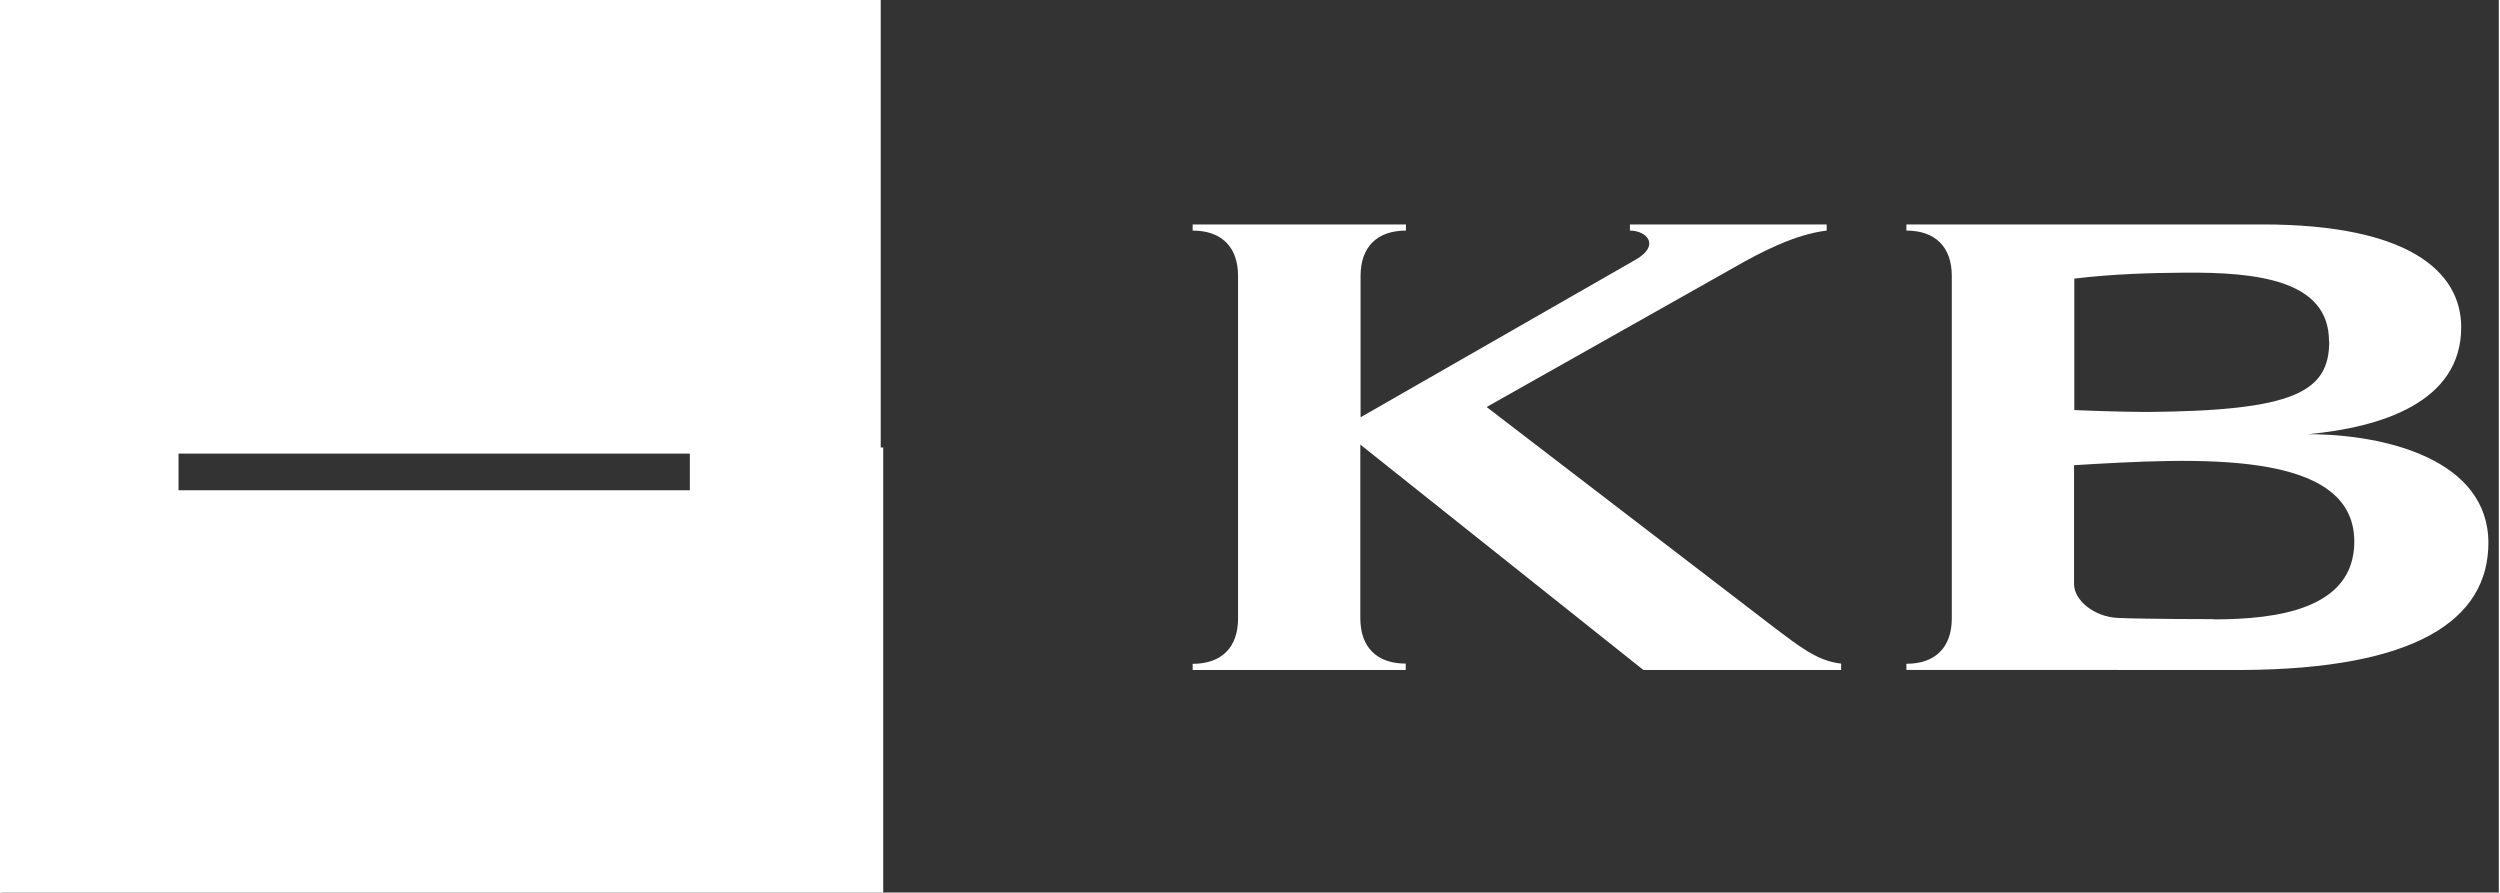
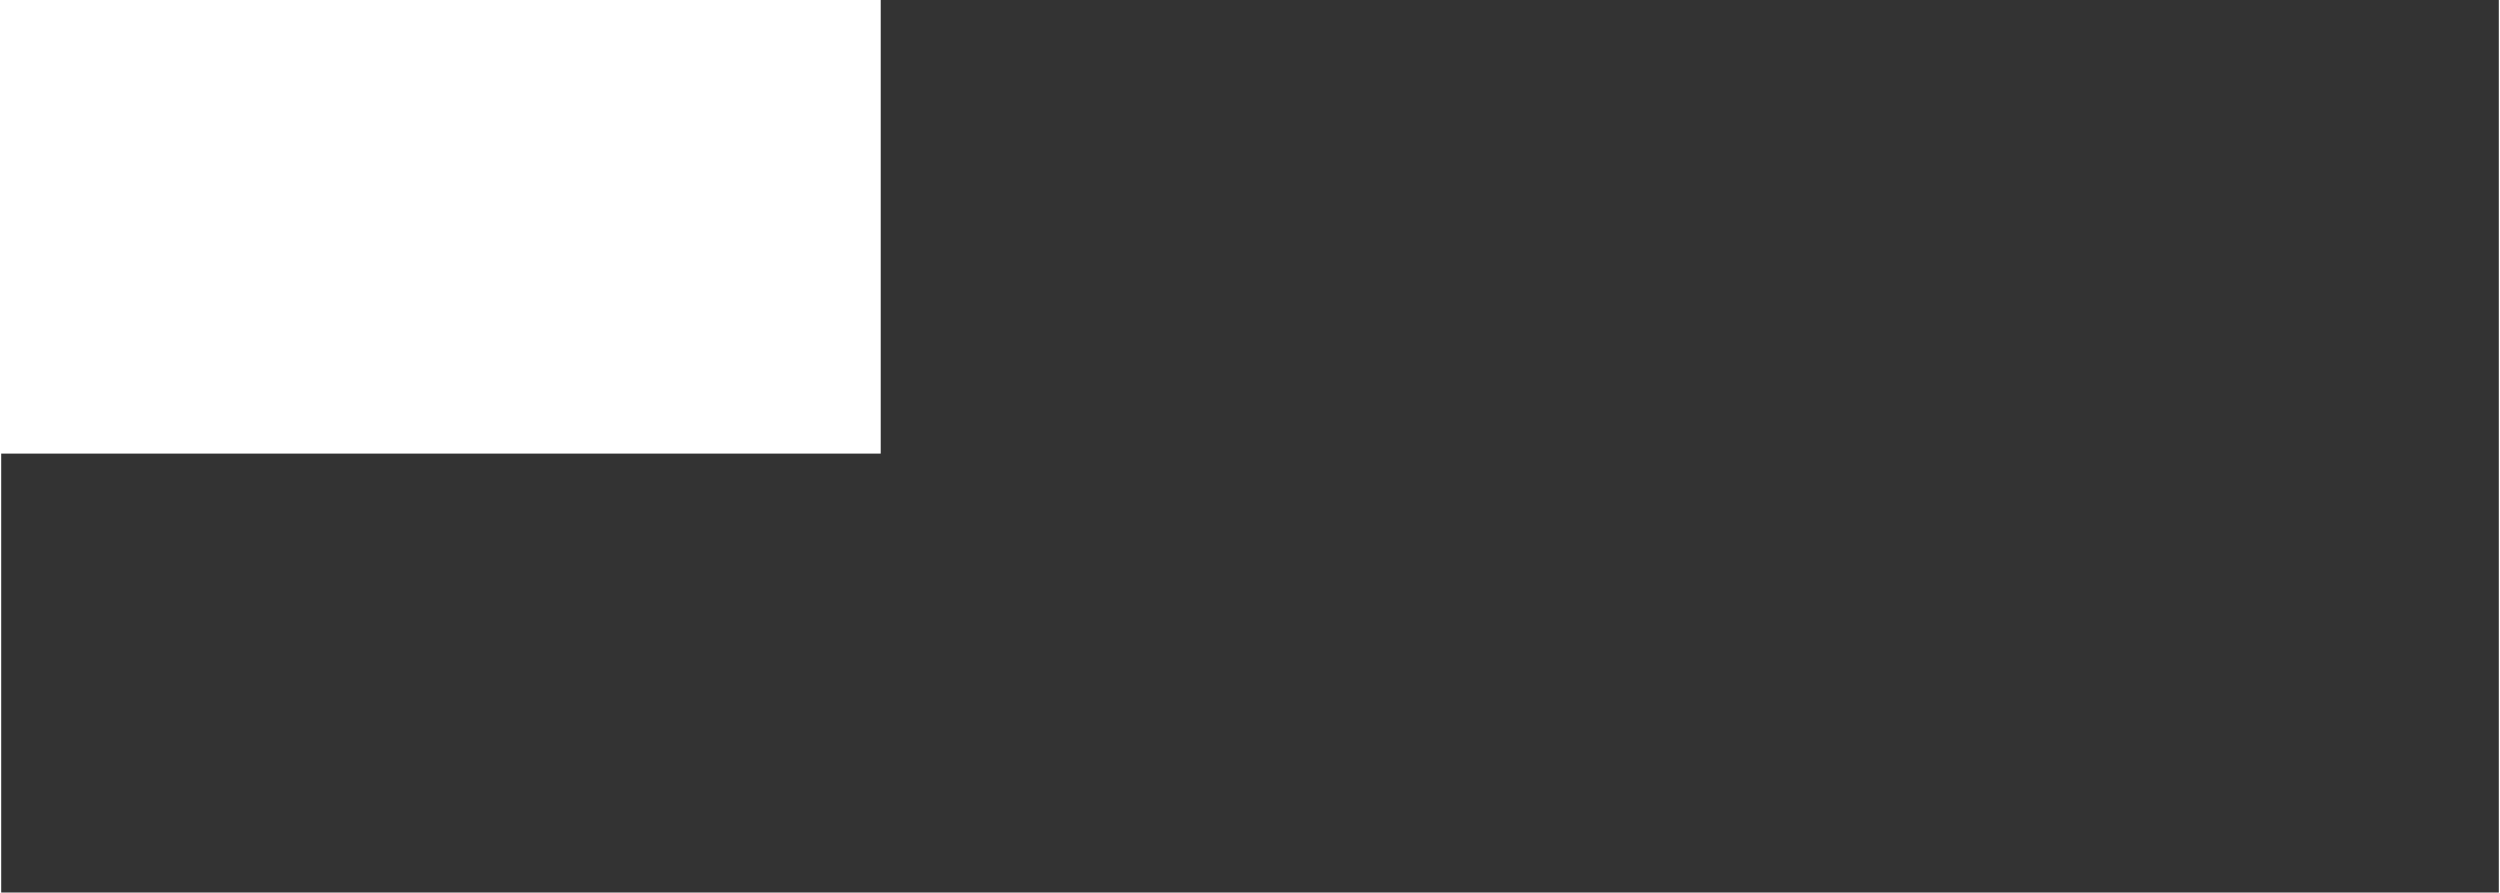
<svg xmlns="http://www.w3.org/2000/svg" xmlns:ns1="http://sodipodi.sourceforge.net/DTD/sodipodi-0.dtd" xmlns:ns2="http://www.inkscape.org/namespaces/inkscape" version="1.0" width="100" height="35.701" viewBox="-1.134 -1.134 10.561 3.774" id="svg4767" ns1:docname="kb.svg" ns2:version="1.0.1 (3bc2e813f5, 2020-09-07)">
  <rect x="-1.134" y="-1.134" width="10.561" height="3.774" fill="#333333" stroke="none" />
  <ns1:namedview pagecolor="#ffffff" bordercolor="#666666" borderopacity="1" objecttolerance="10" gridtolerance="10" guidetolerance="10" ns2:pageopacity="0" ns2:pageshadow="2" ns2:window-width="1844" ns2:window-height="1057" id="namedview9" showgrid="false" fit-margin-top="0" fit-margin-left="0" fit-margin-right="0" fit-margin-bottom="0" ns2:zoom="9.9609375" ns2:cx="41.603792" ns2:cy="-3.2395828" ns2:window-x="-8" ns2:window-y="-8" ns2:window-maximized="1" ns2:current-layer="svg4767" />
  <defs id="defs4769" />
-   <path d="m 4.613,0.631 1.166,-0.668 c 0.103,-0.06 0.045,-0.122 -0.026,-0.122 v -0.026 h 0.832 v 0.026 c -0.135,0.016 -0.28,0.092 -0.39,0.155 L 5.147,0.587 6.369,1.524 c 0.092,0.068 0.173,0.137 0.277,0.148 v 0.027 L 5.81,1.699 4.613,0.746 V 1.48 c 0,0.123 0.07,0.192 0.192,0.192 v 0.027 L 3.904,1.699 v -0.026 c 0.123,0 0.192,-0.07 0.192,-0.192 V 0.033 c 0,-0.123 -0.07,-0.192 -0.192,-0.192 v -0.026 H 4.806 v 0.026 c -0.123,0 -0.192,0.07 -0.192,0.192 v 0.598" id="path4628" style="fill:#ffffff;fill-opacity:1;fill-rule:nonzero;stroke:none;stroke-width:0.1" />
-   <path d="m 9.383,1.161 c 0,0.326 -0.306,0.534 -1.041,0.538 l -1.42,-2.496e-4 v -0.026 c 0.123,0 0.192,-0.07 0.192,-0.192 V 0.033 c 0,-0.123 -0.07,-0.192 -0.192,-0.192 v -0.026 h 1.505 c 0.622,0 0.841,0.201 0.841,0.435 0,0.316 -0.336,0.423 -0.648,0.452 0.329,0 0.763,0.108 0.763,0.46 z M 8.709,0.309 c 0,-0.259 -0.304,-0.293 -0.616,-0.29 -0.137,0.001 -0.292,0.005 -0.461,0.025 v 0.556 c 0,0 0.185,0.008 0.308,0.008 0.621,-0.005 0.77,-0.084 0.77,-0.299 z M 8.221,1.485 c 0.266,0 0.595,-0.042 0.595,-0.329 0,-0.395 -0.677,-0.353 -1.185,-0.323 V 1.336 c 0,0.069 0.086,0.139 0.187,0.143 0.119,0.005 0.403,0.005 0.403,0.005" id="path4630" style="fill:#ffffff;fill-opacity:1;fill-rule:nonzero;stroke:none;stroke-width:0.1" />
  <path d="M -1.189,-1.134 H 2.585 V 0.784 H -1.189 Z" id="path4632" style="fill:#ffffff;fill-opacity:1;fill-rule:nonzero;stroke:none;stroke-width:0.1" />
-   <path id="path4634" style="fill:#ffffff;fill-opacity:1;fill-rule:nonzero;stroke:none;stroke-width:0.944" d="M -0.469 17.85 L -0.469 35.701 L 35.232 35.701 L 35.232 17.85 L 27.518 17.85 L 27.518 19.557 L 7.121 19.557 L 7.121 17.85 L -0.469 17.85 z " transform="matrix(0.106,0,0,0.106,-1.139,-1.134)" />
</svg>